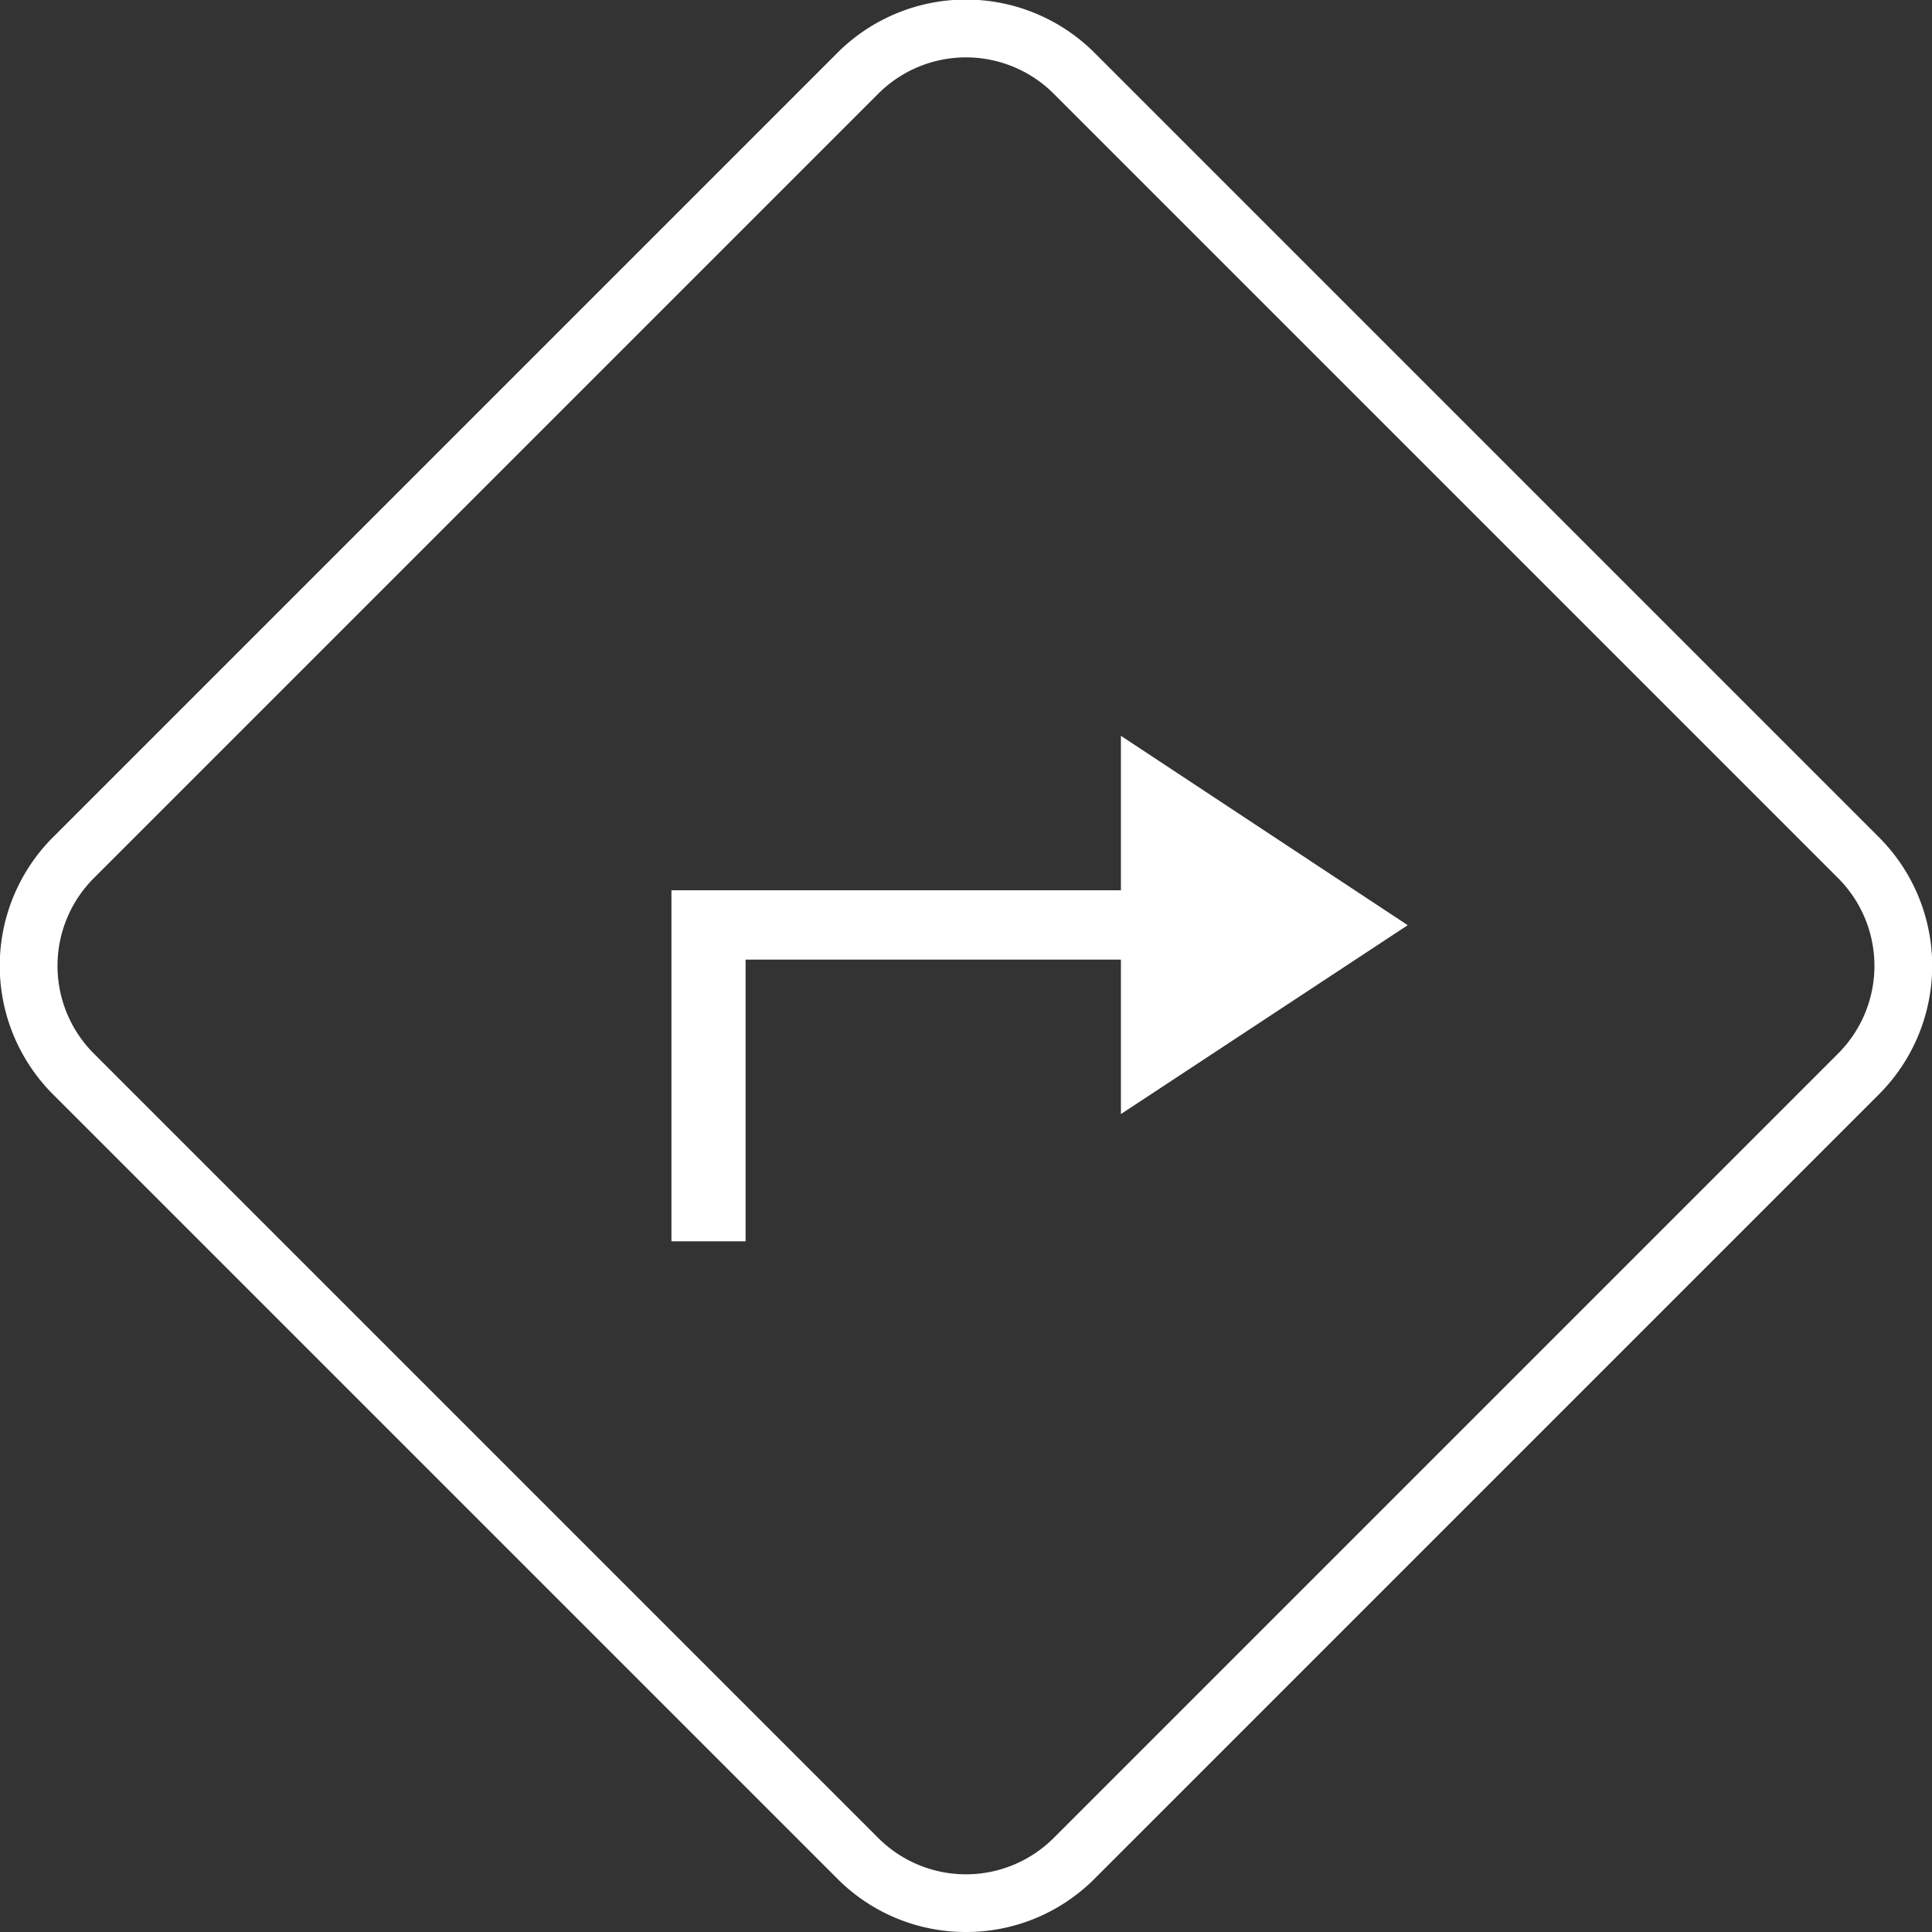
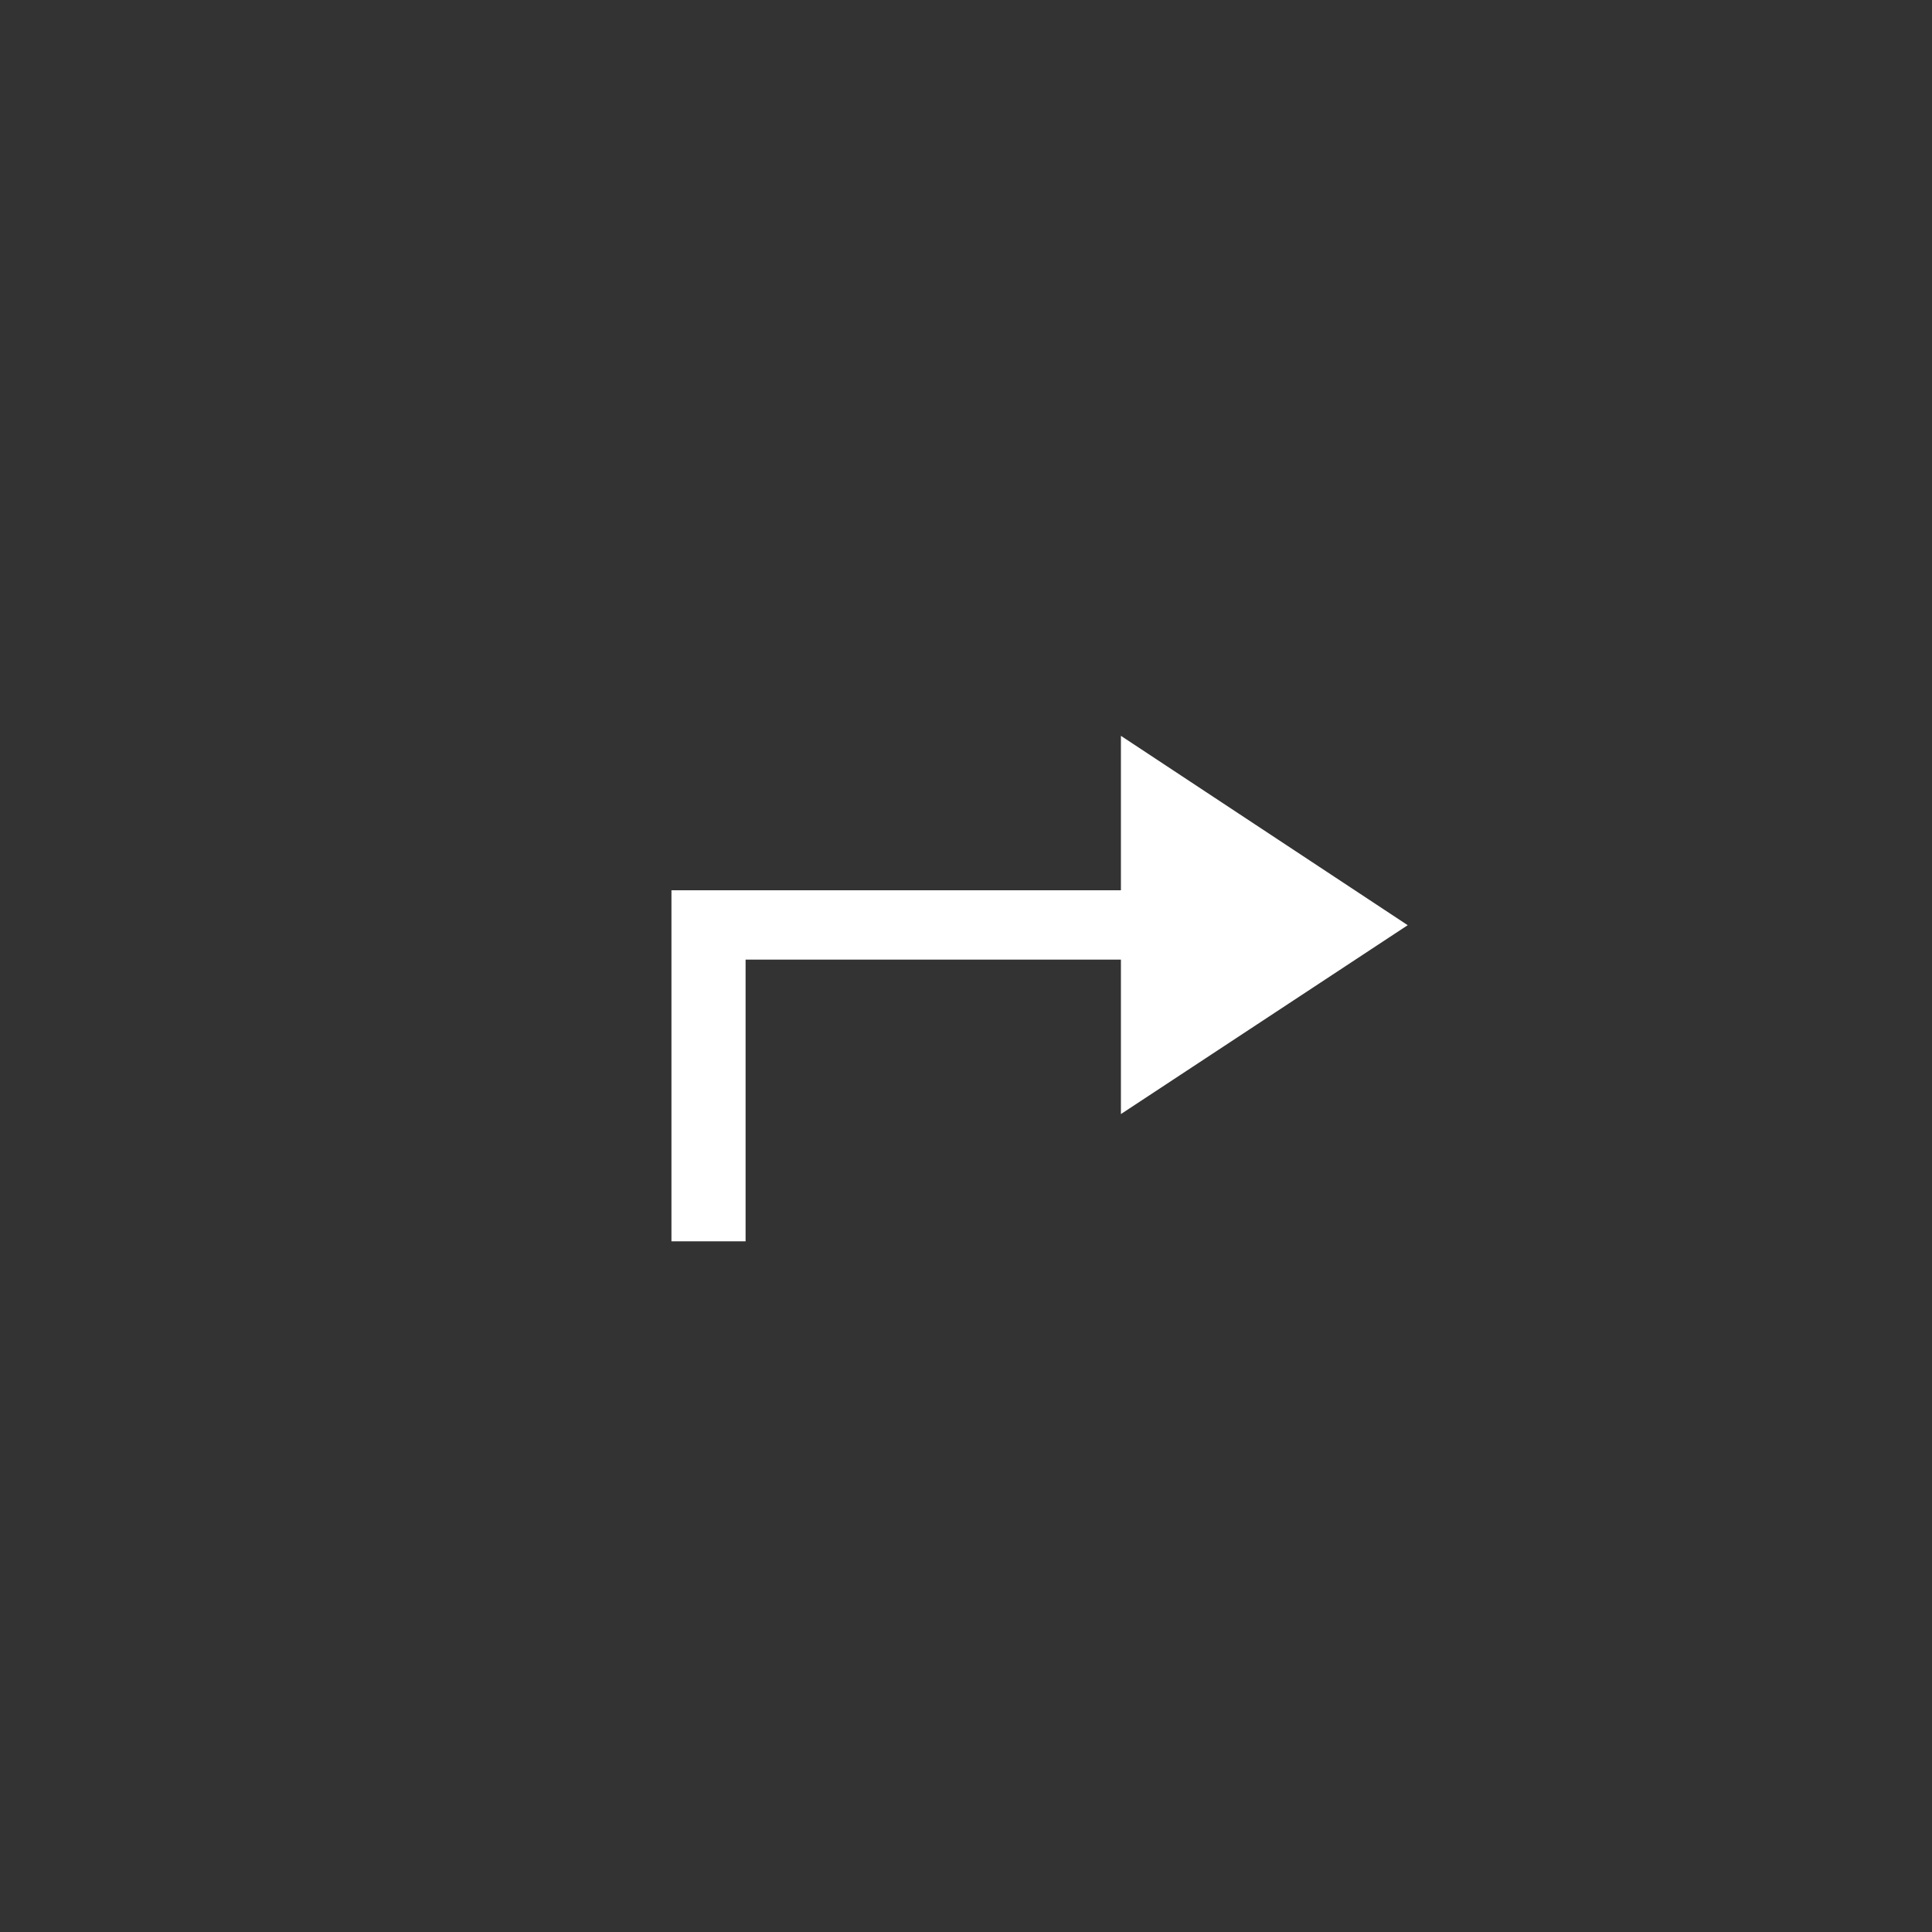
<svg xmlns="http://www.w3.org/2000/svg" width="31.271" height="31.271" viewBox="0 0 31.271 31.271">
  <rect x="0" y="0" width="31.271" height="31.271" fill="#333333" stroke="none" />
  <g id="Gruppe_76701" data-name="Gruppe 76701" transform="translate(-2507.613 -486.137)">
-     <path id="Pfad_13603" data-name="Pfad 13603" d="M2523.248,517.408a2.93,2.93,0,0,1-2.079-.86l-12.7-12.7a2.943,2.943,0,0,1,0-4.158l12.7-12.7a2.943,2.943,0,0,1,4.158,0l12.7,12.7a2.943,2.943,0,0,1,0,4.158l-12.7,12.7A2.93,2.93,0,0,1,2523.248,517.408Zm-1.418-1.52a2.008,2.008,0,0,0,2.836,0l12.7-12.7a2.008,2.008,0,0,0,0-2.836l-12.7-12.7a2.008,2.008,0,0,0-2.836,0l-12.7,12.7a2.008,2.008,0,0,0,0,2.836Z" fill="#fff" />
    <path id="Pfad_13604" data-name="Pfad 13604" d="M2577.642,552.909,2573,549.844v2.5h-7.275v5.682h1.2v-4.56H2573v2.5Z" transform="translate(-47.244 -51.797)" fill="#fff" />
  </g>
</svg>